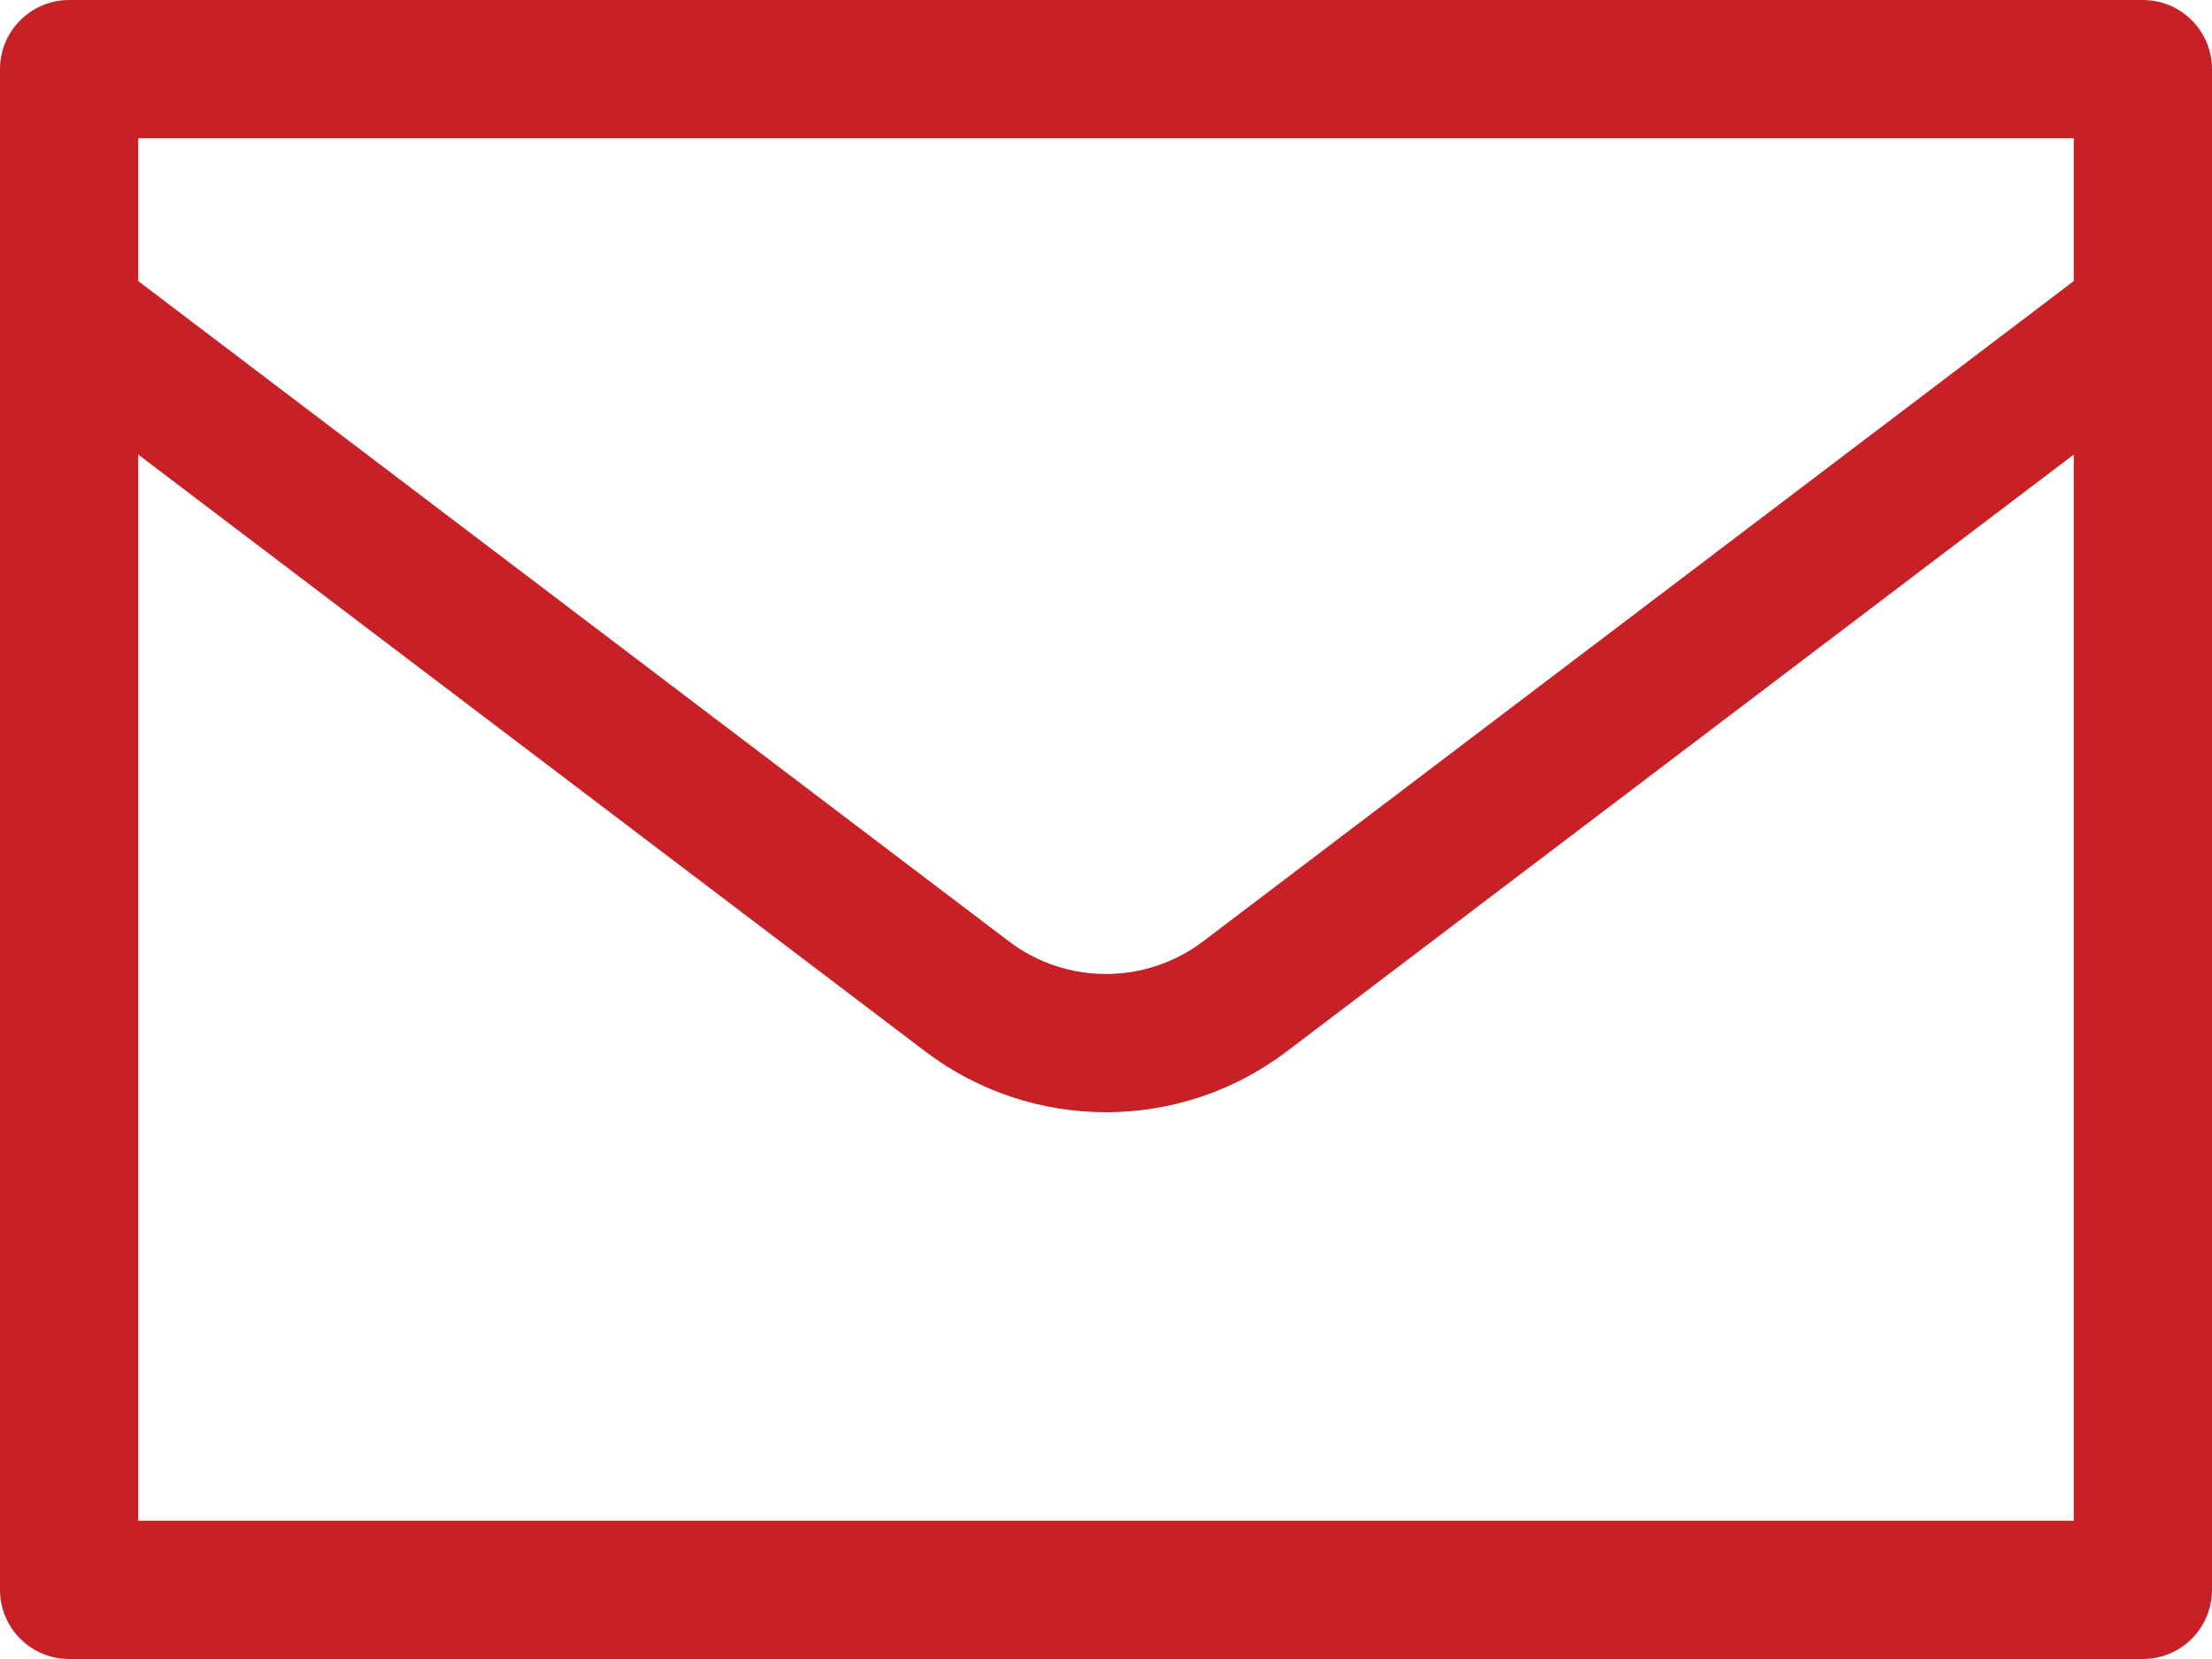
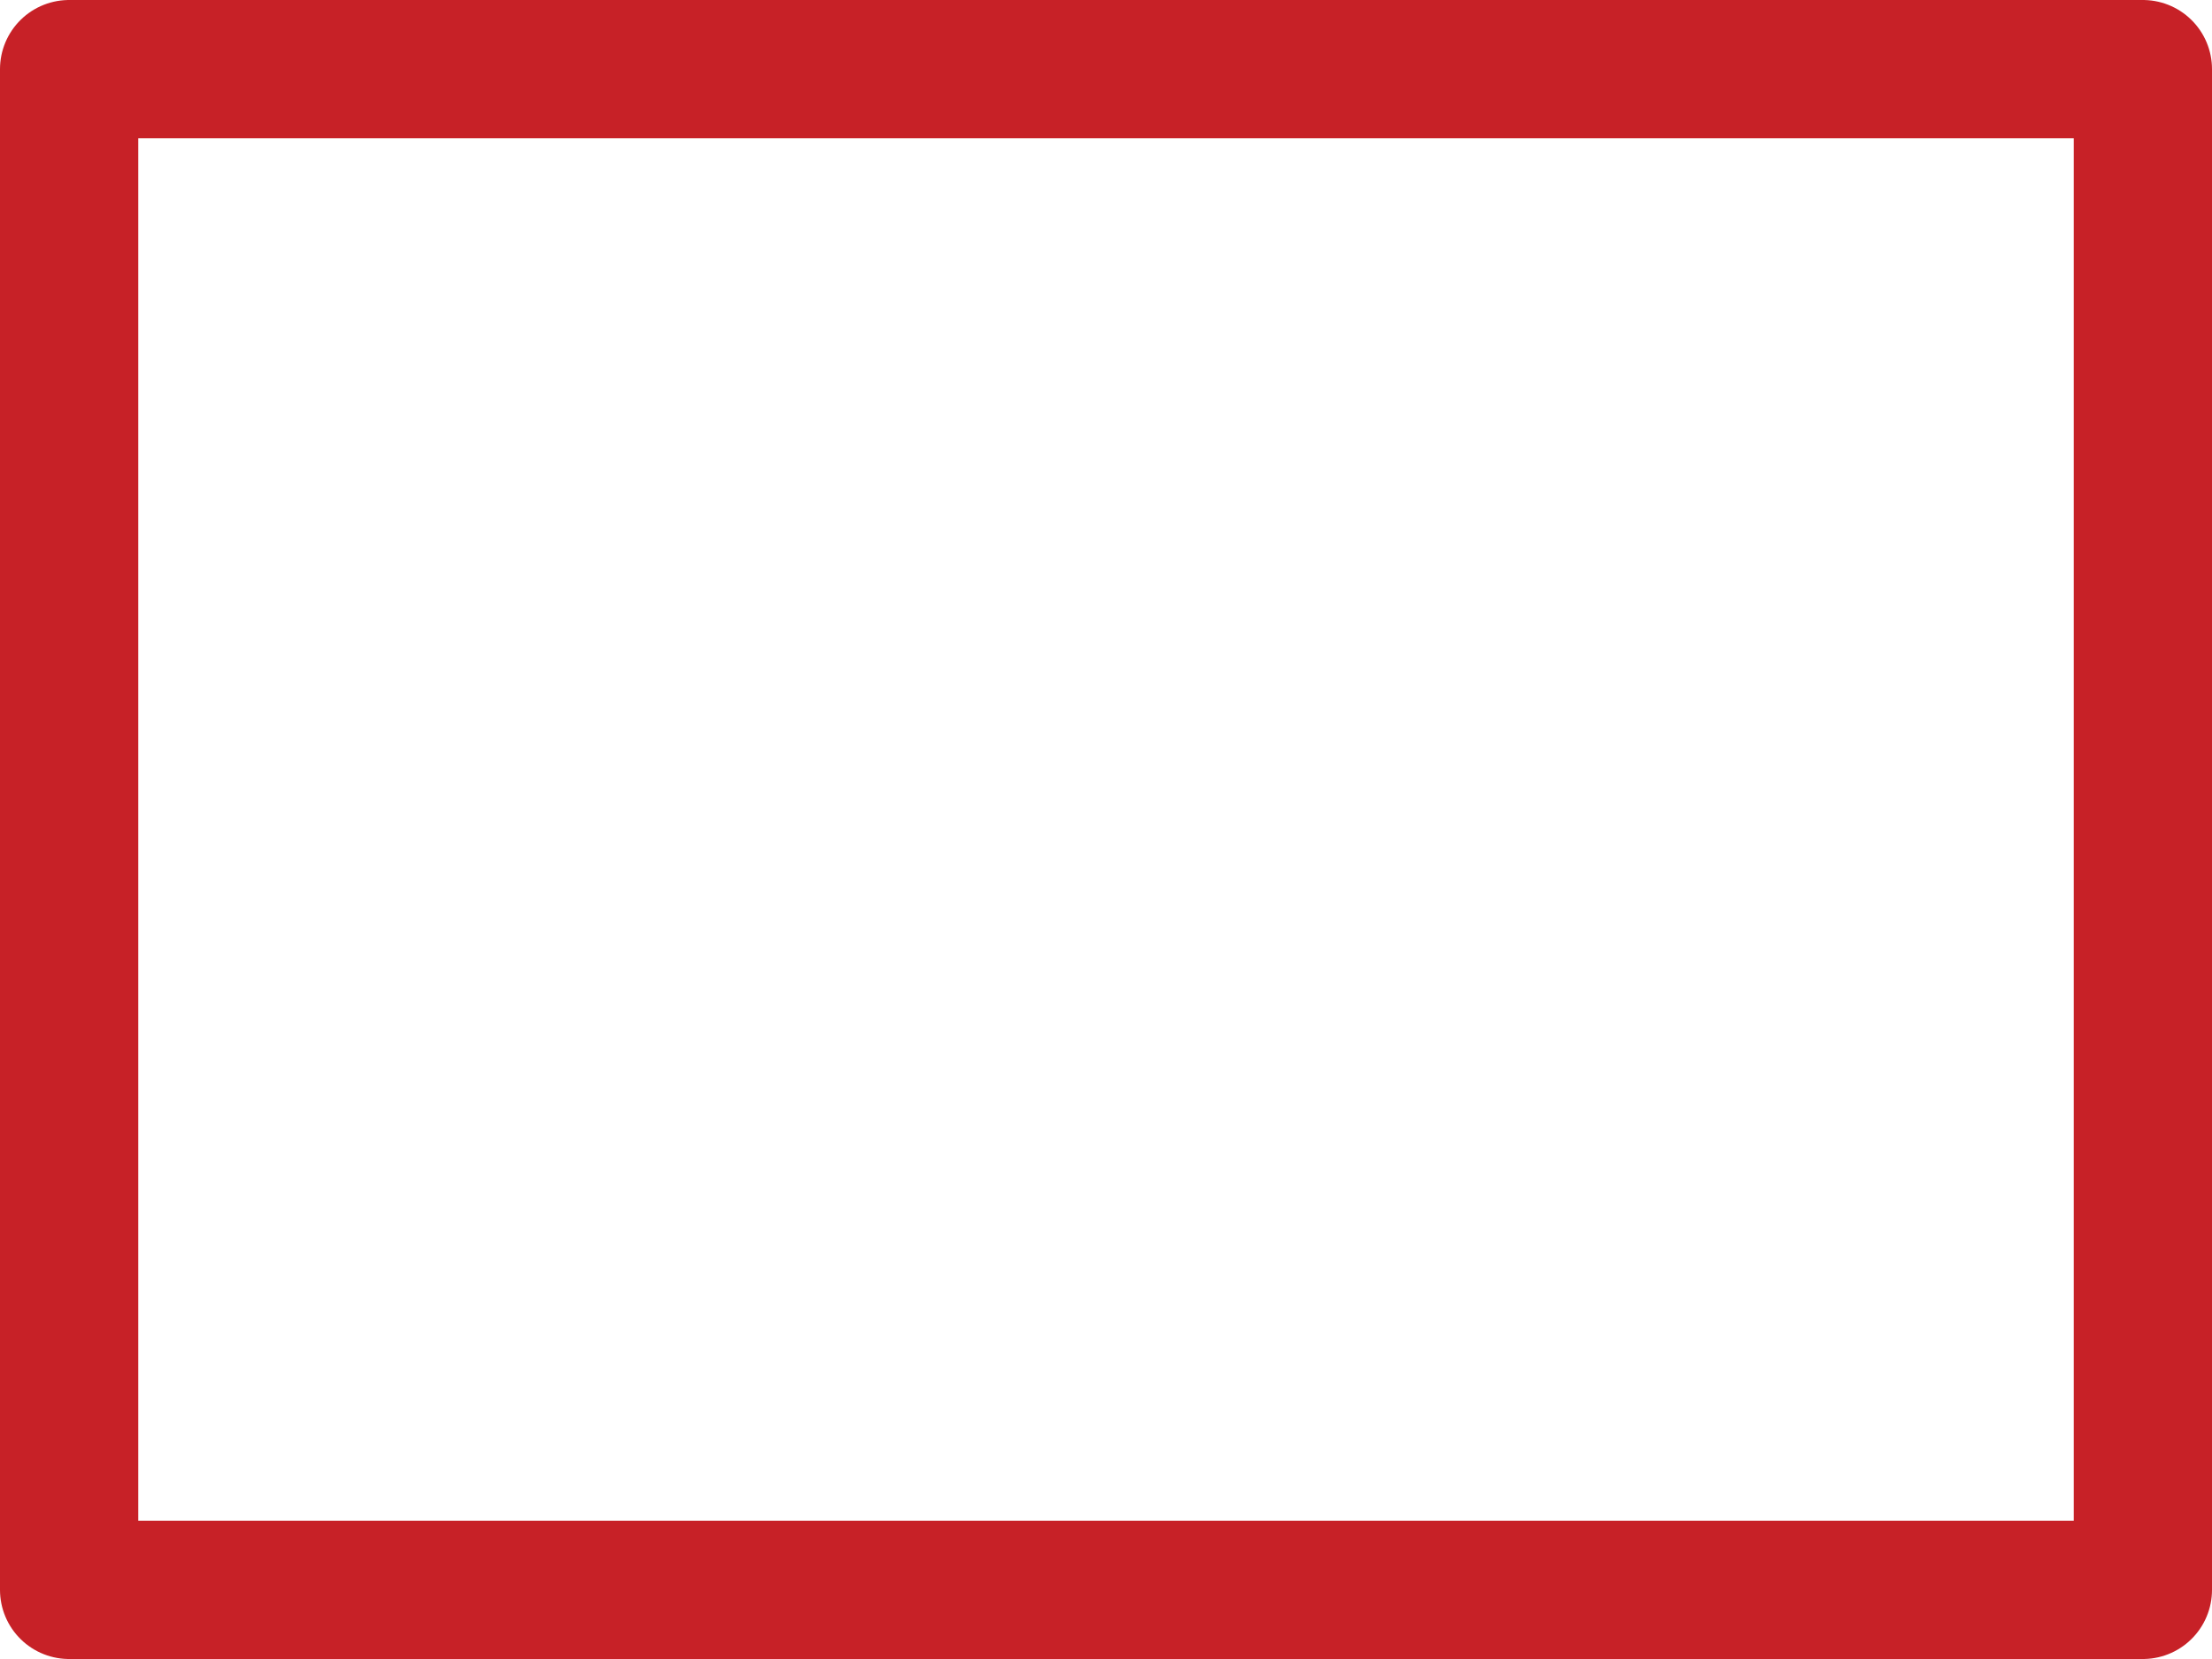
<svg xmlns="http://www.w3.org/2000/svg" width="32" height="24" viewBox="0 0 32 24">
  <g fill="none" fill-rule="evenodd" stroke="#C72127" stroke-linecap="round" stroke-linejoin="round" stroke-width="2">
    <path d="M31 23H1V1h30z" />
-     <path d="M31 4.563l-12.991 9.852c-1.188.9-2.83.9-4.018 0L1 4.563" />
  </g>
</svg>